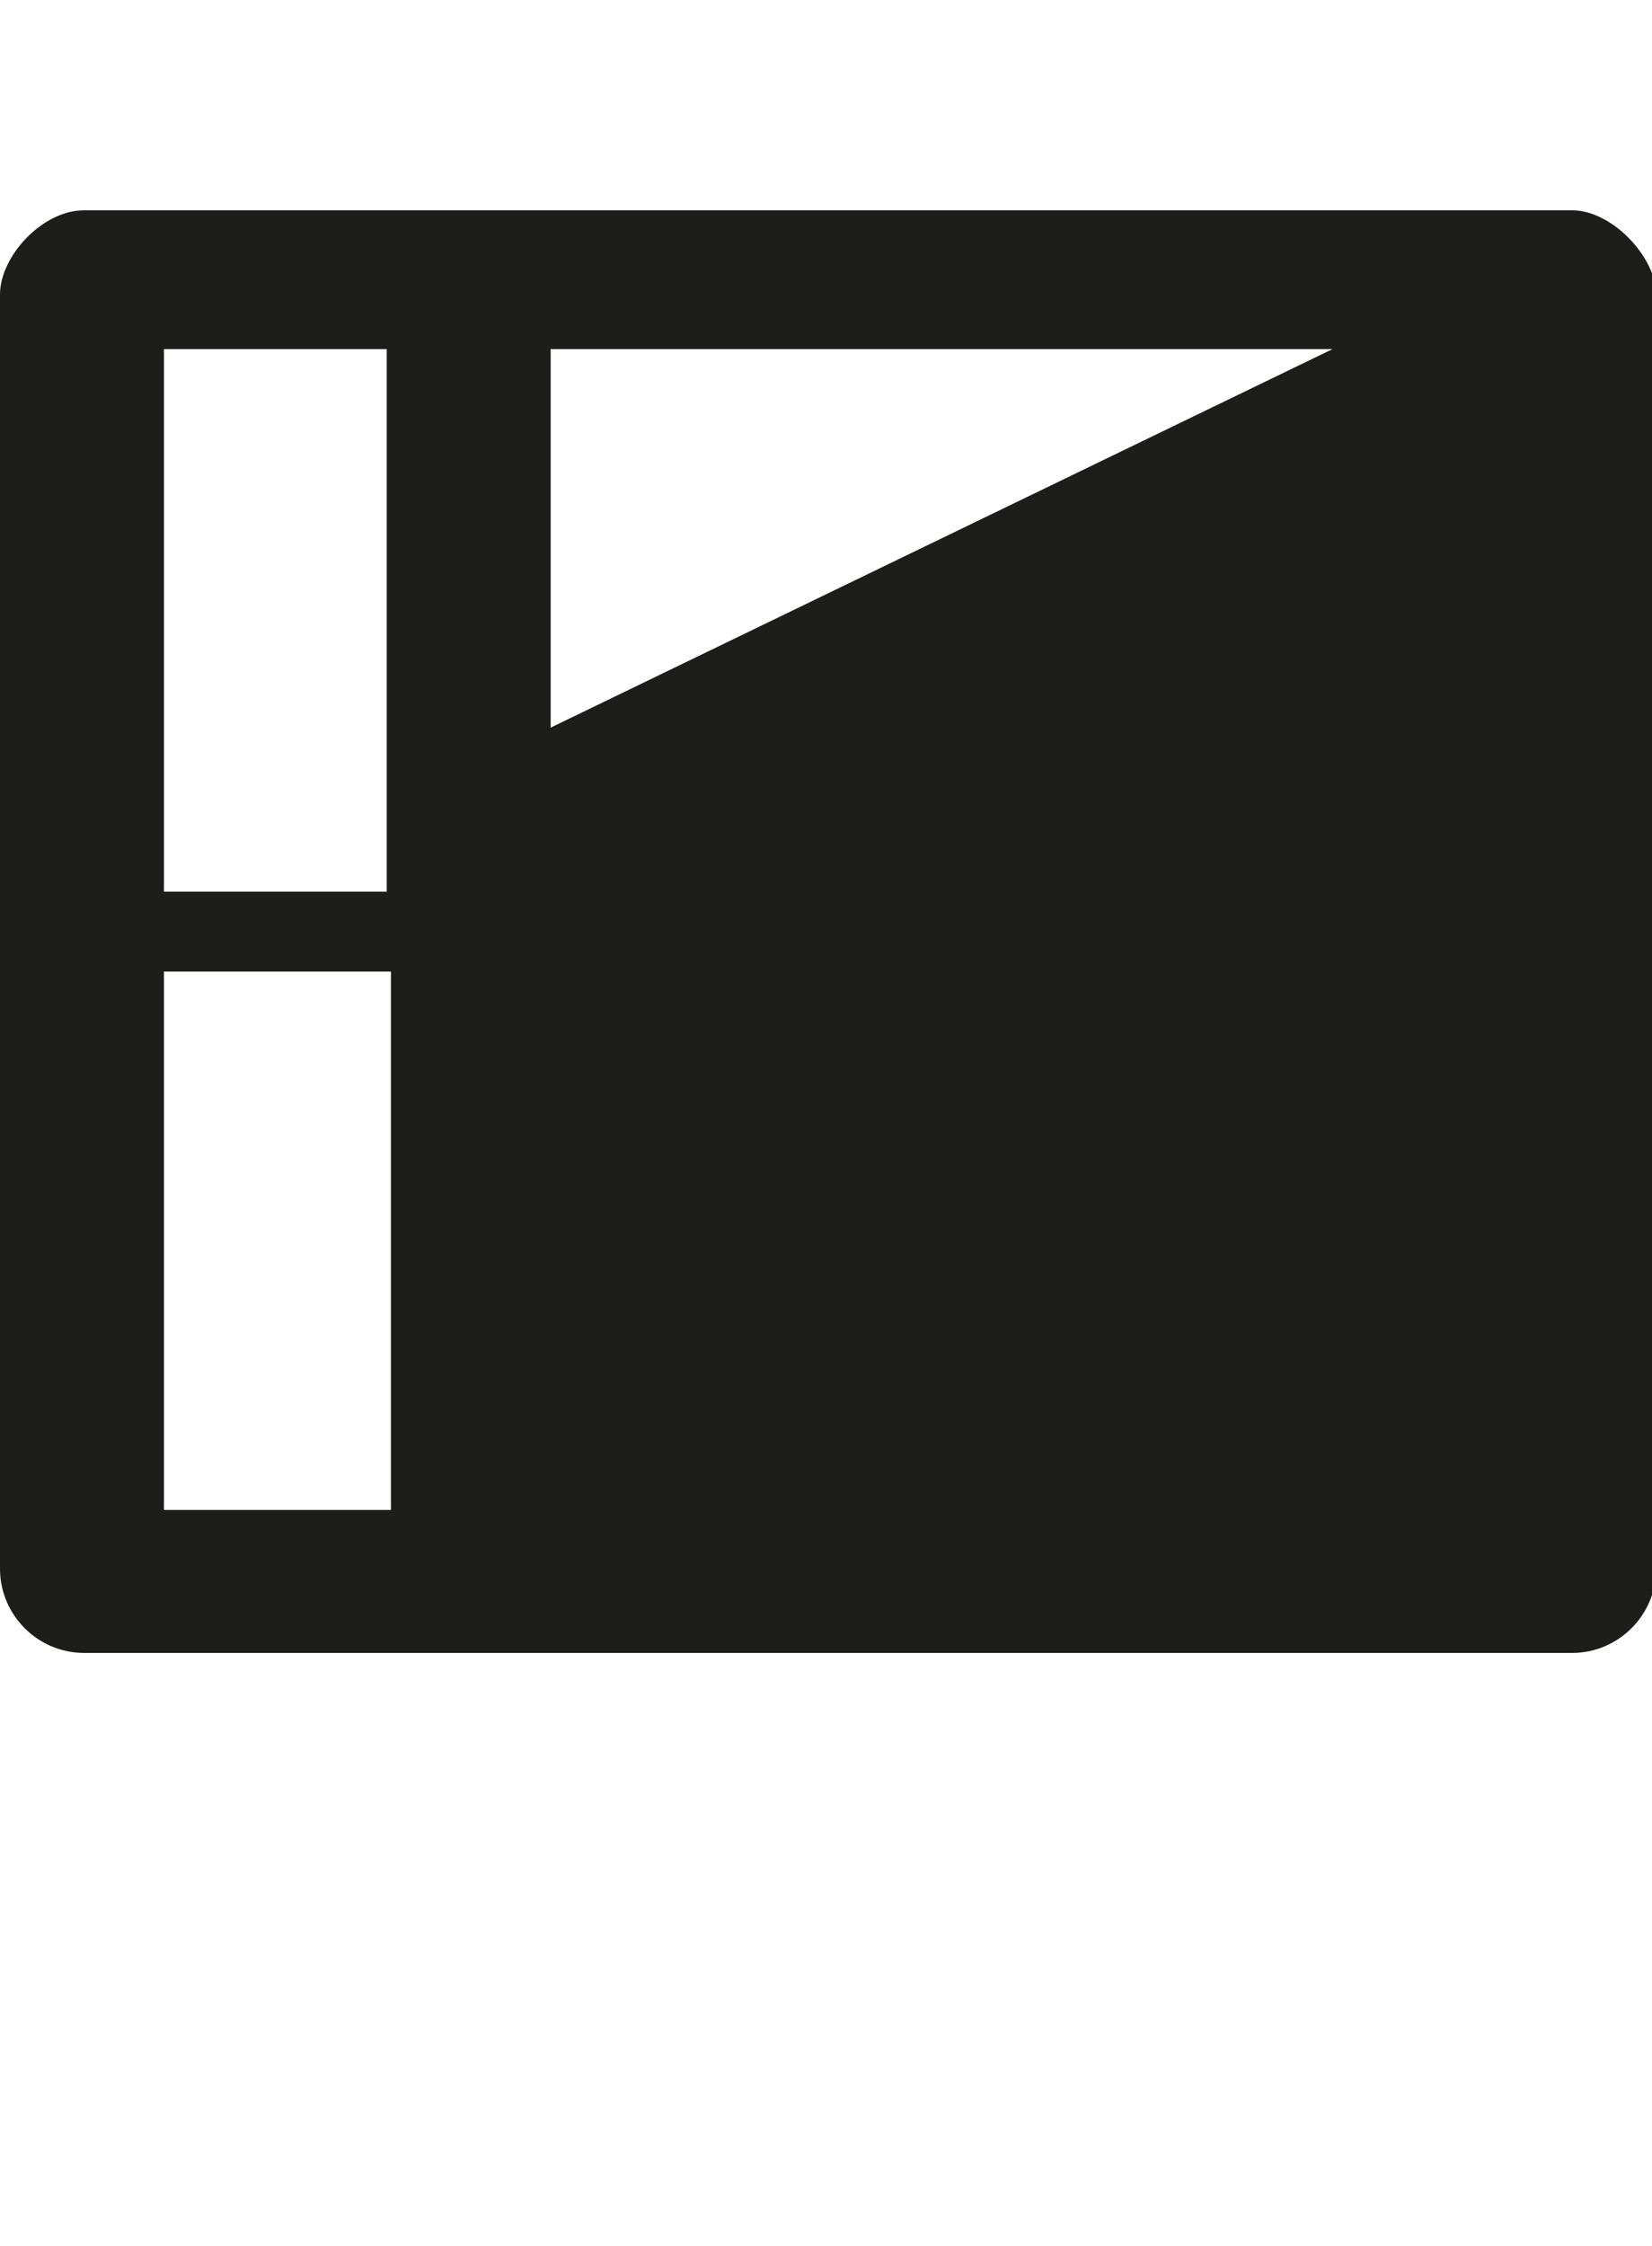
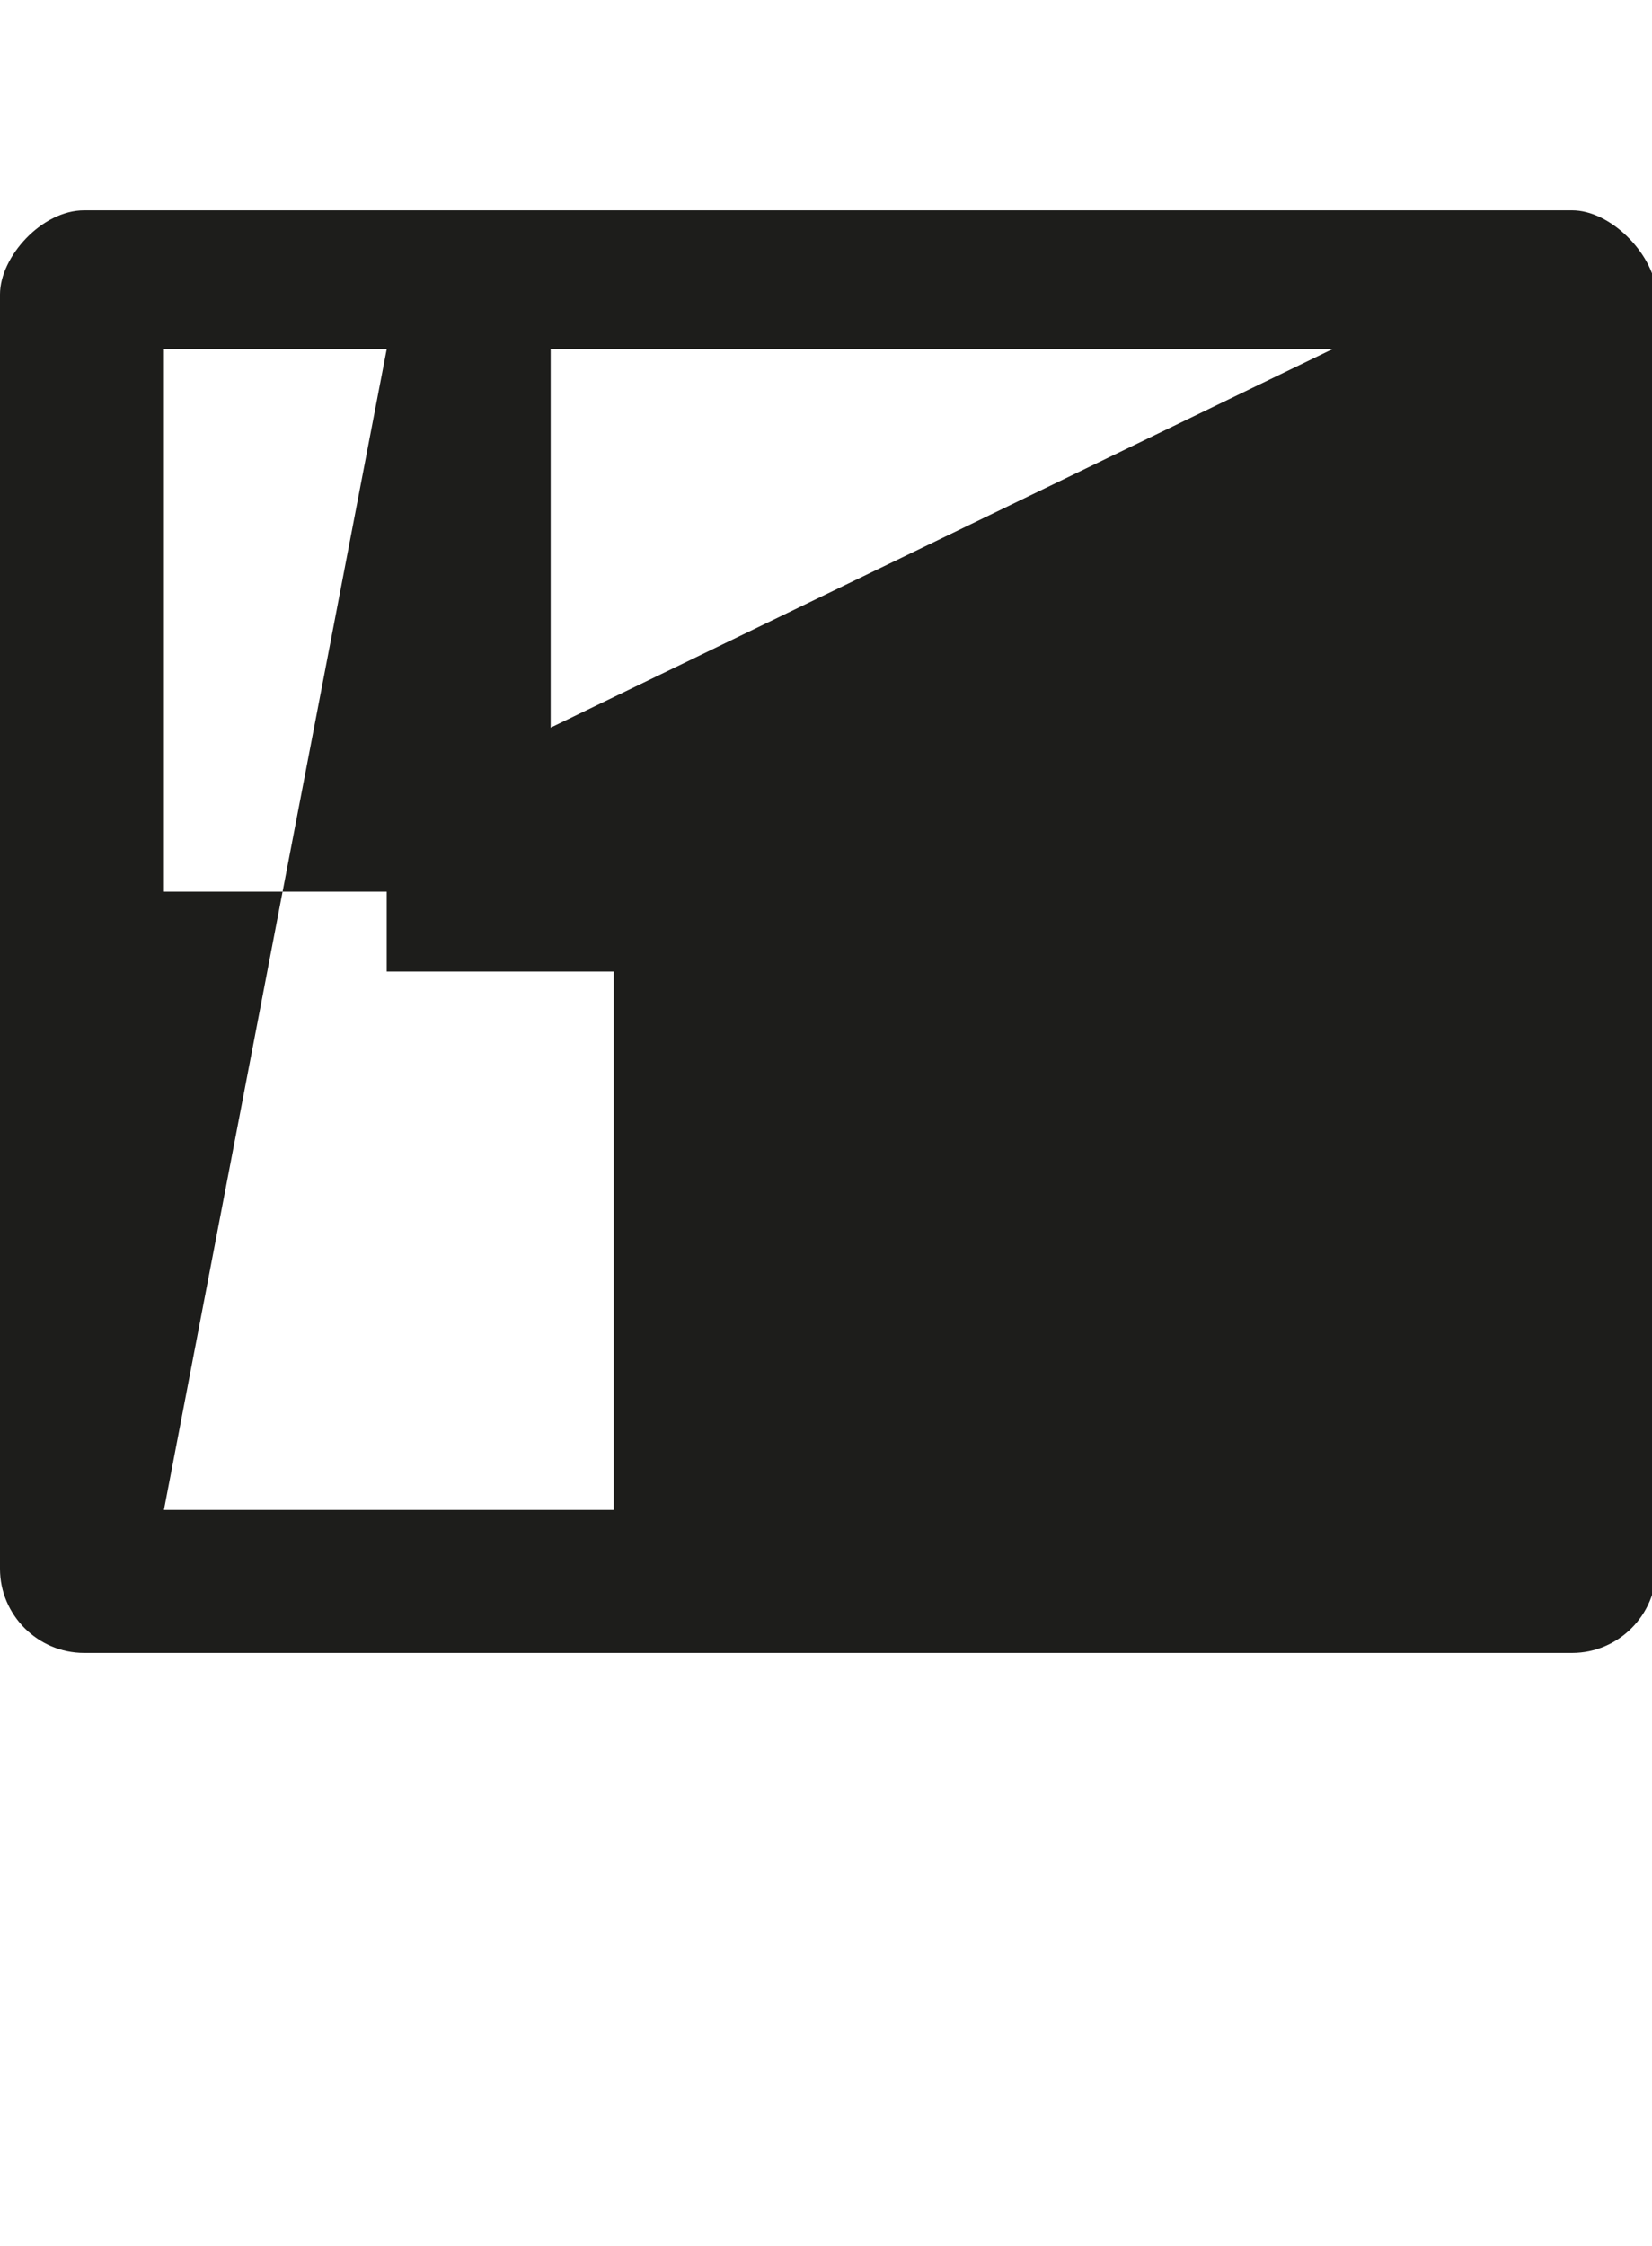
<svg xmlns="http://www.w3.org/2000/svg" version="1.1" id="Capa_1" x="0px" y="0px" viewBox="0 0 39.3 53.4" style="enable-background:new 0 0 39.3 53.4;" xml:space="preserve">
  <style type="text/css">
	.st0{fill-rule:evenodd;clip-rule:evenodd;}
	.st1{fill:#1D1E1C;}
	.st2{fill:#1D1D1B;}
	.st3{fill-rule:evenodd;clip-rule:evenodd;fill:#1D1D1B;}
	.st4{clip-path:url(#SVGID_2_);fill:#1D1D1B;}
	.st5{fill:#231D1E;}
	.st6{fill:#211B1C;}
</style>
-   <path class="st2" d="M37.4,5H2c-1,0-2,1.1-2,2v30.3c0,1.1,0.9,2,2,2h6.4h29c1.1,0,2-0.9,2-2V6.9C39.3,6,38.3,5,37.4,5z M9.2,8.3  v12.9H3.9V8.3H9.2z M3.9,35.8V23.1h5.4v12.8H3.9z M13.1,17.3v-9h18.6L13.1,17.3z" />
+   <path class="st2" d="M37.4,5H2c-1,0-2,1.1-2,2v30.3c0,1.1,0.9,2,2,2h6.4h29c1.1,0,2-0.9,2-2V6.9C39.3,6,38.3,5,37.4,5z M9.2,8.3  v12.9H3.9V8.3H9.2z V23.1h5.4v12.8H3.9z M13.1,17.3v-9h18.6L13.1,17.3z" />
</svg>